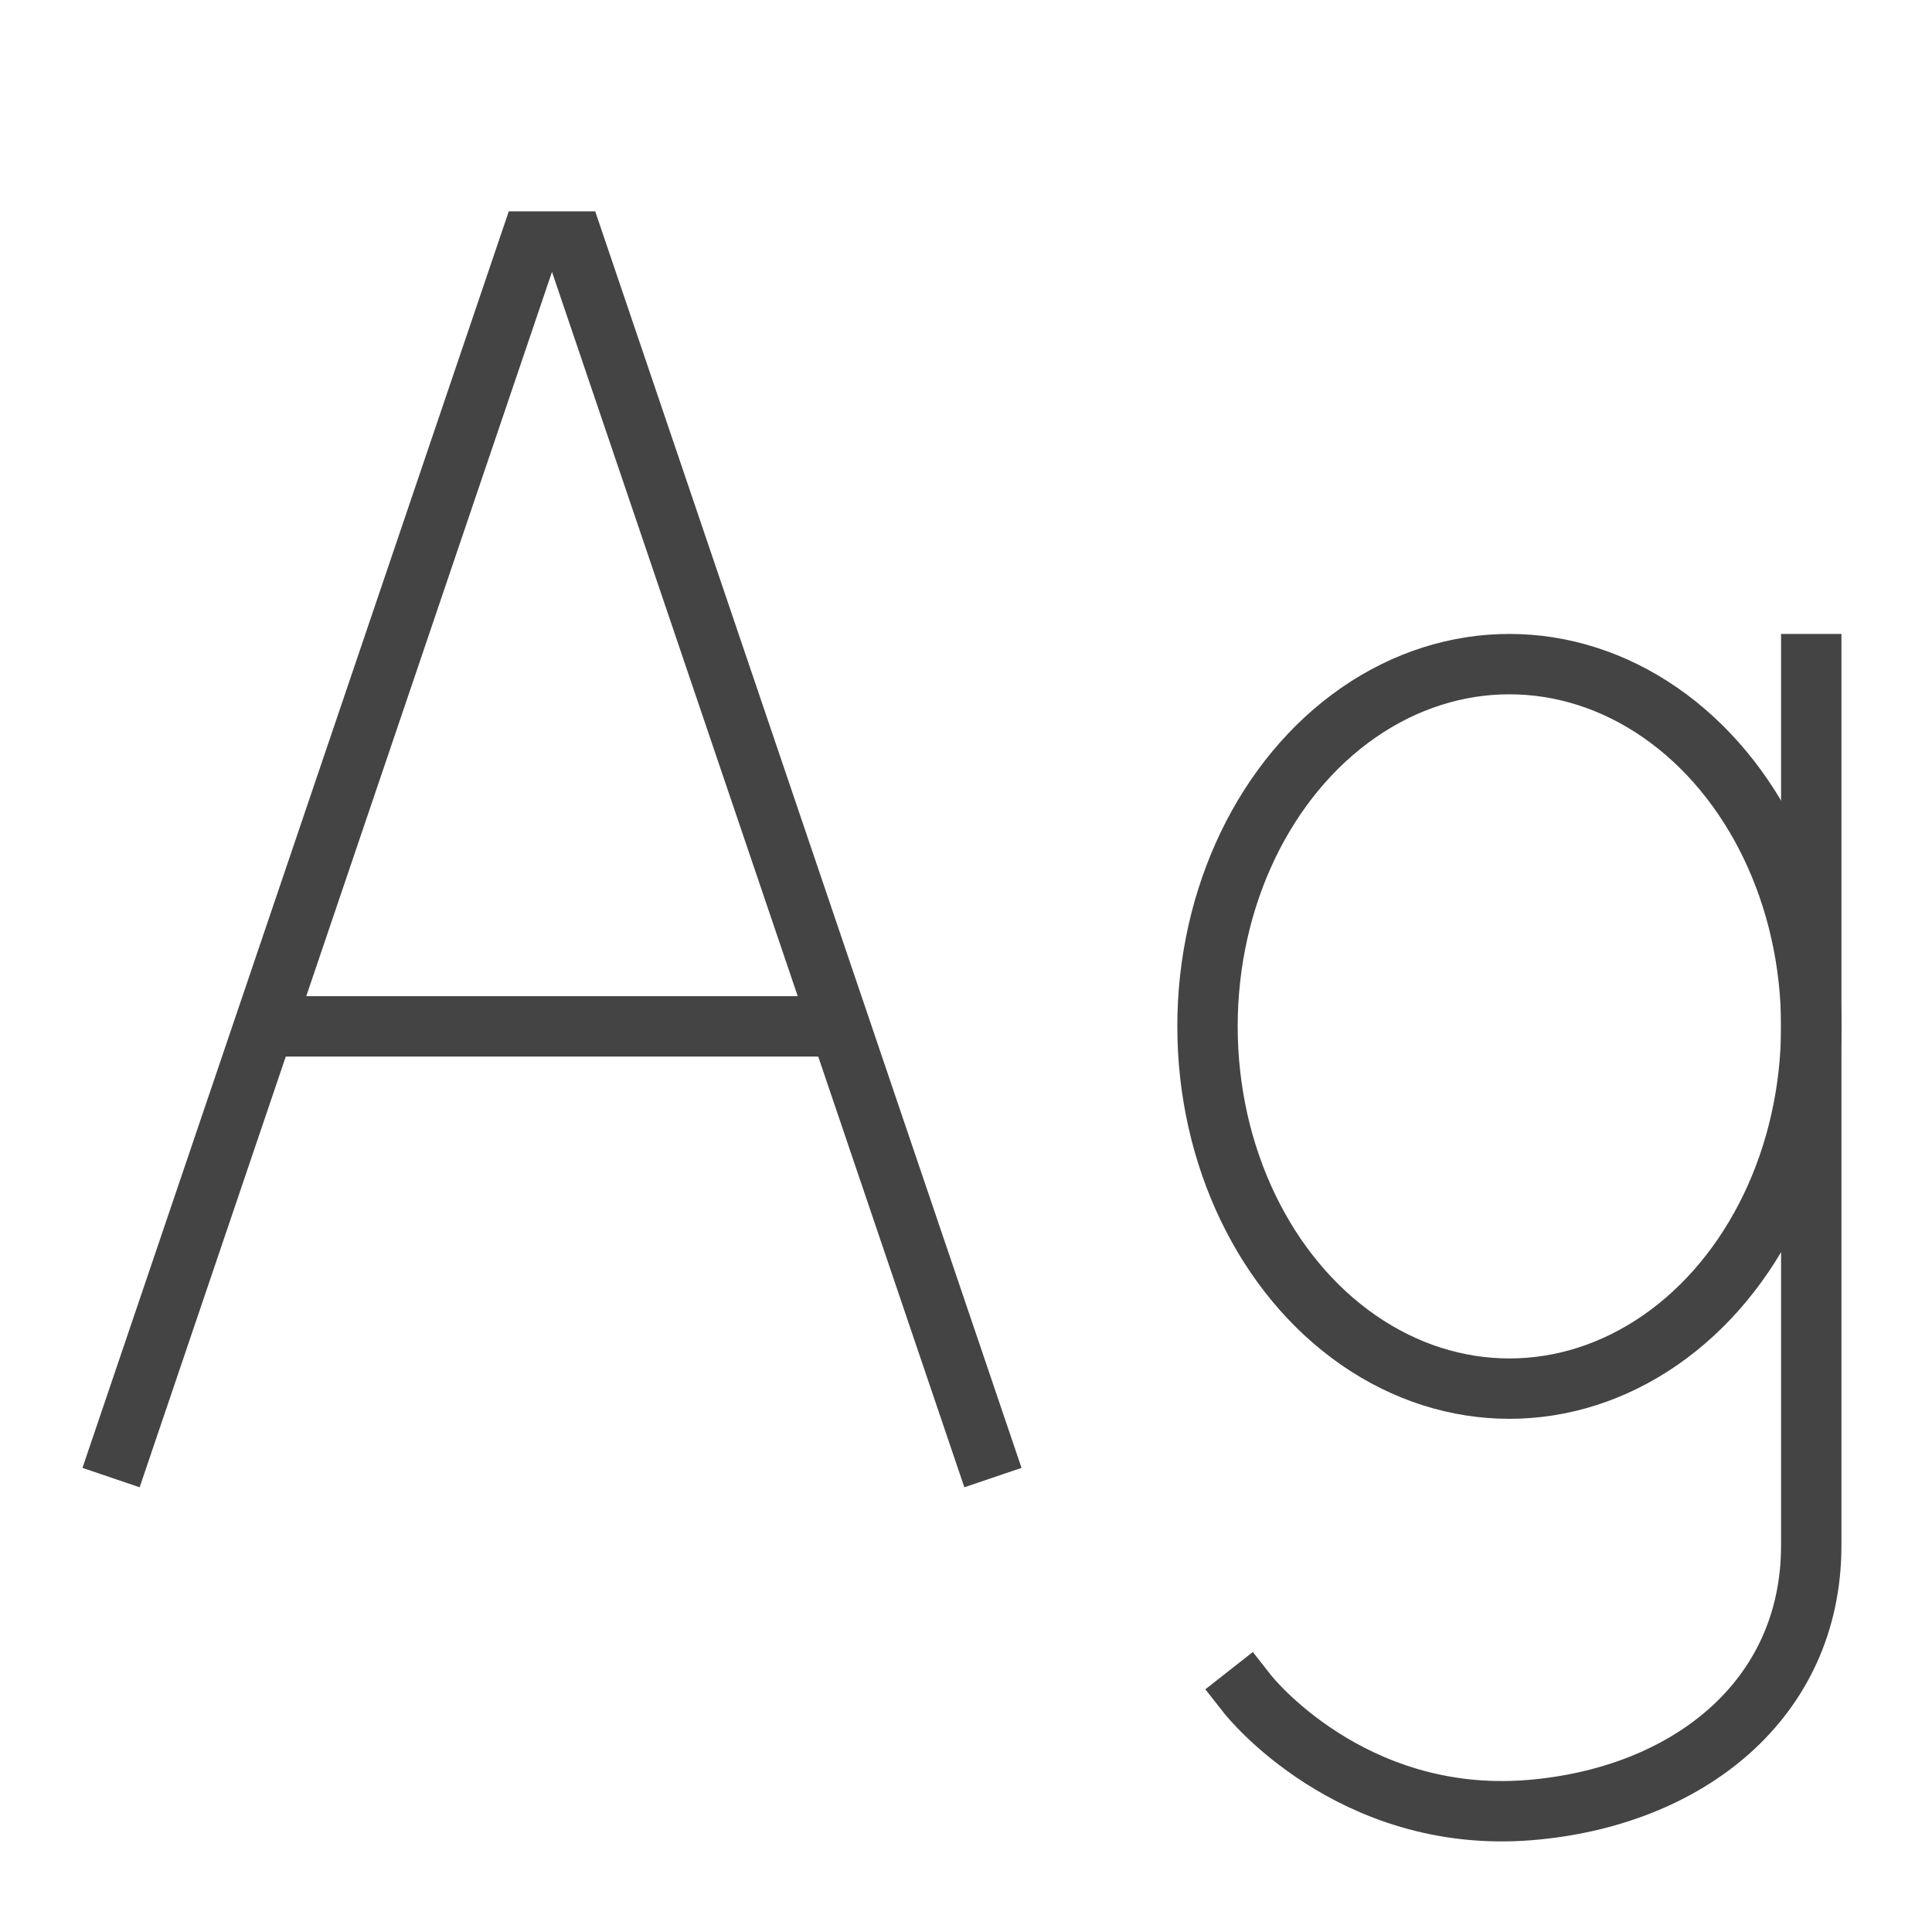
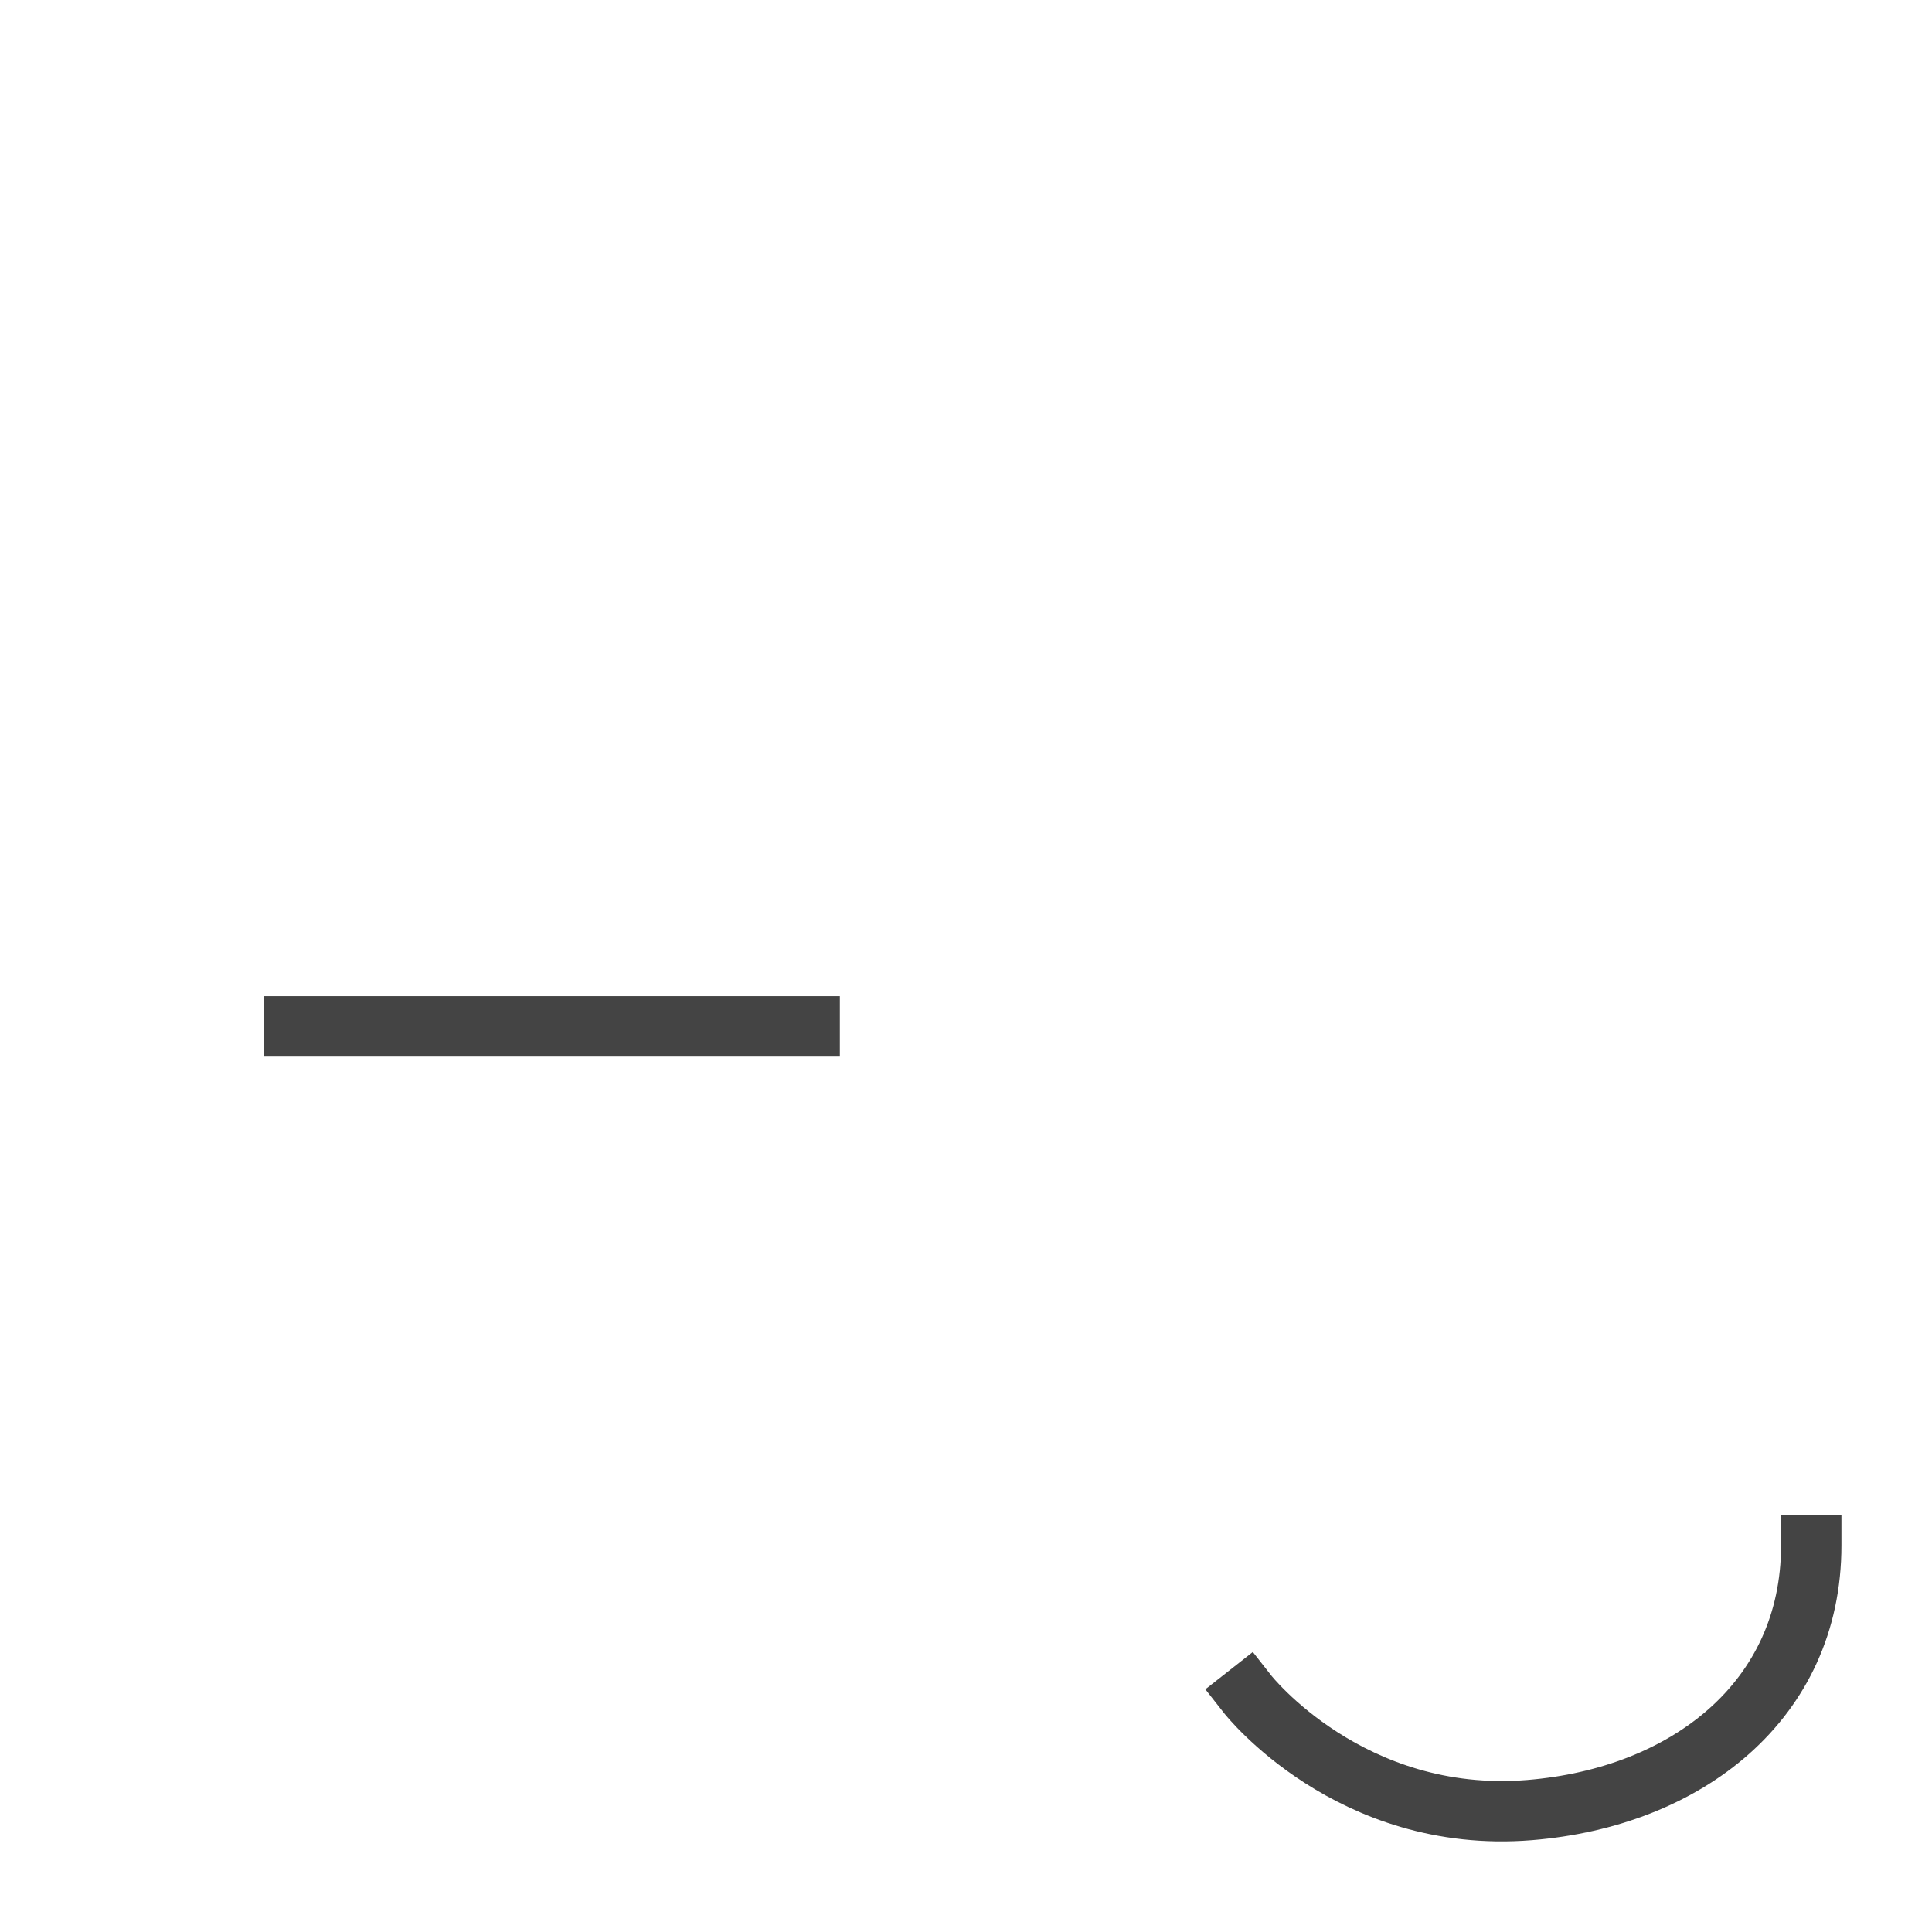
<svg xmlns="http://www.w3.org/2000/svg" x="0px" y="0px" width="64px" height="64px" viewBox="0 0 64 64">
  <g stroke-width="2" transform="translate(0, 0)">
-     <path d="M41.333,56.129s3.389,4.314,9.331,3.833c5.206-.421,9.336-3.631,9.336-8.768V22" fill="none" stroke="#444444" stroke-linecap="square" stroke-width="2" data-color="color-2" stroke-linejoin="miter" />
-     <ellipse cx="50" cy="34" rx="10" ry="12" fill="none" stroke="#444444" stroke-linecap="square" stroke-width="2" data-color="color-2" stroke-linejoin="miter" />
-     <polyline points="32.571 48 19 8 17.571 8 4 48" fill="none" stroke="#444444" stroke-linecap="square" stroke-width="2" stroke-linejoin="miter" />
+     <path d="M41.333,56.129s3.389,4.314,9.331,3.833c5.206-.421,9.336-3.631,9.336-8.768" fill="none" stroke="#444444" stroke-linecap="square" stroke-width="2" data-color="color-2" stroke-linejoin="miter" />
    <line x1="8.75" y1="34" x2="27.821" y2="34" fill="none" stroke="#444444" stroke-width="2" data-cap="butt" stroke-linecap="butt" stroke-linejoin="miter" />
  </g>
</svg>